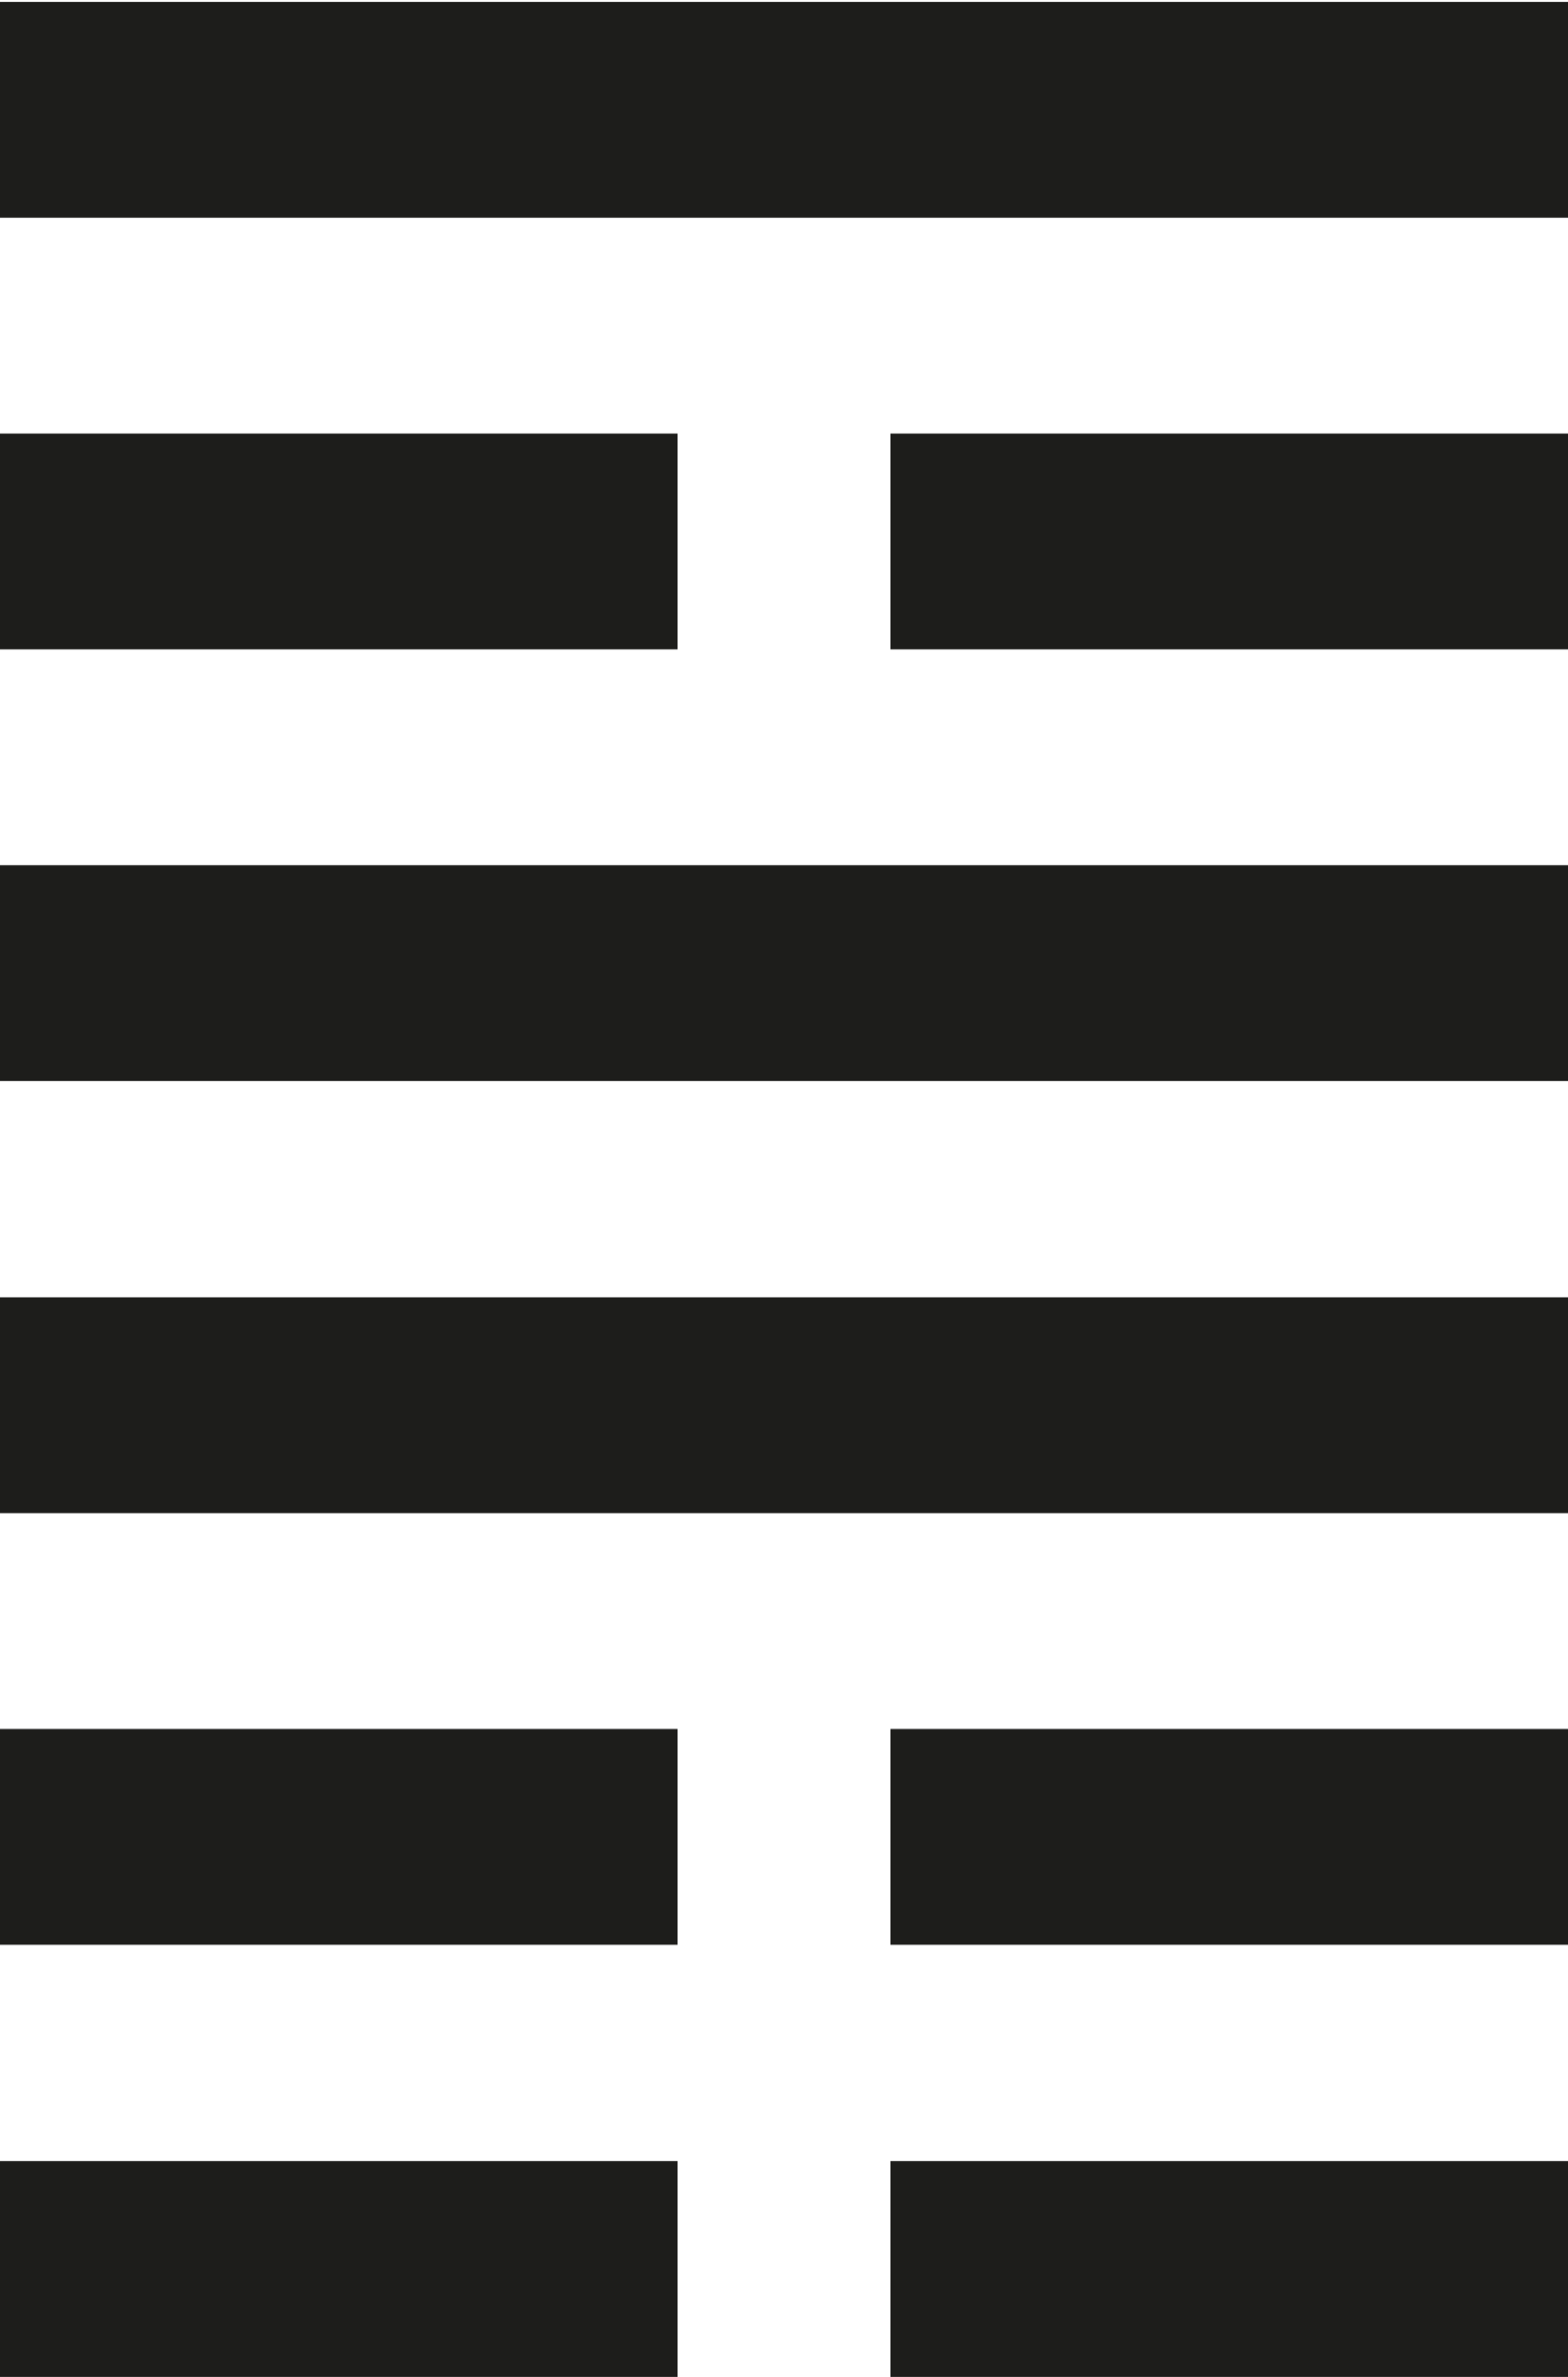
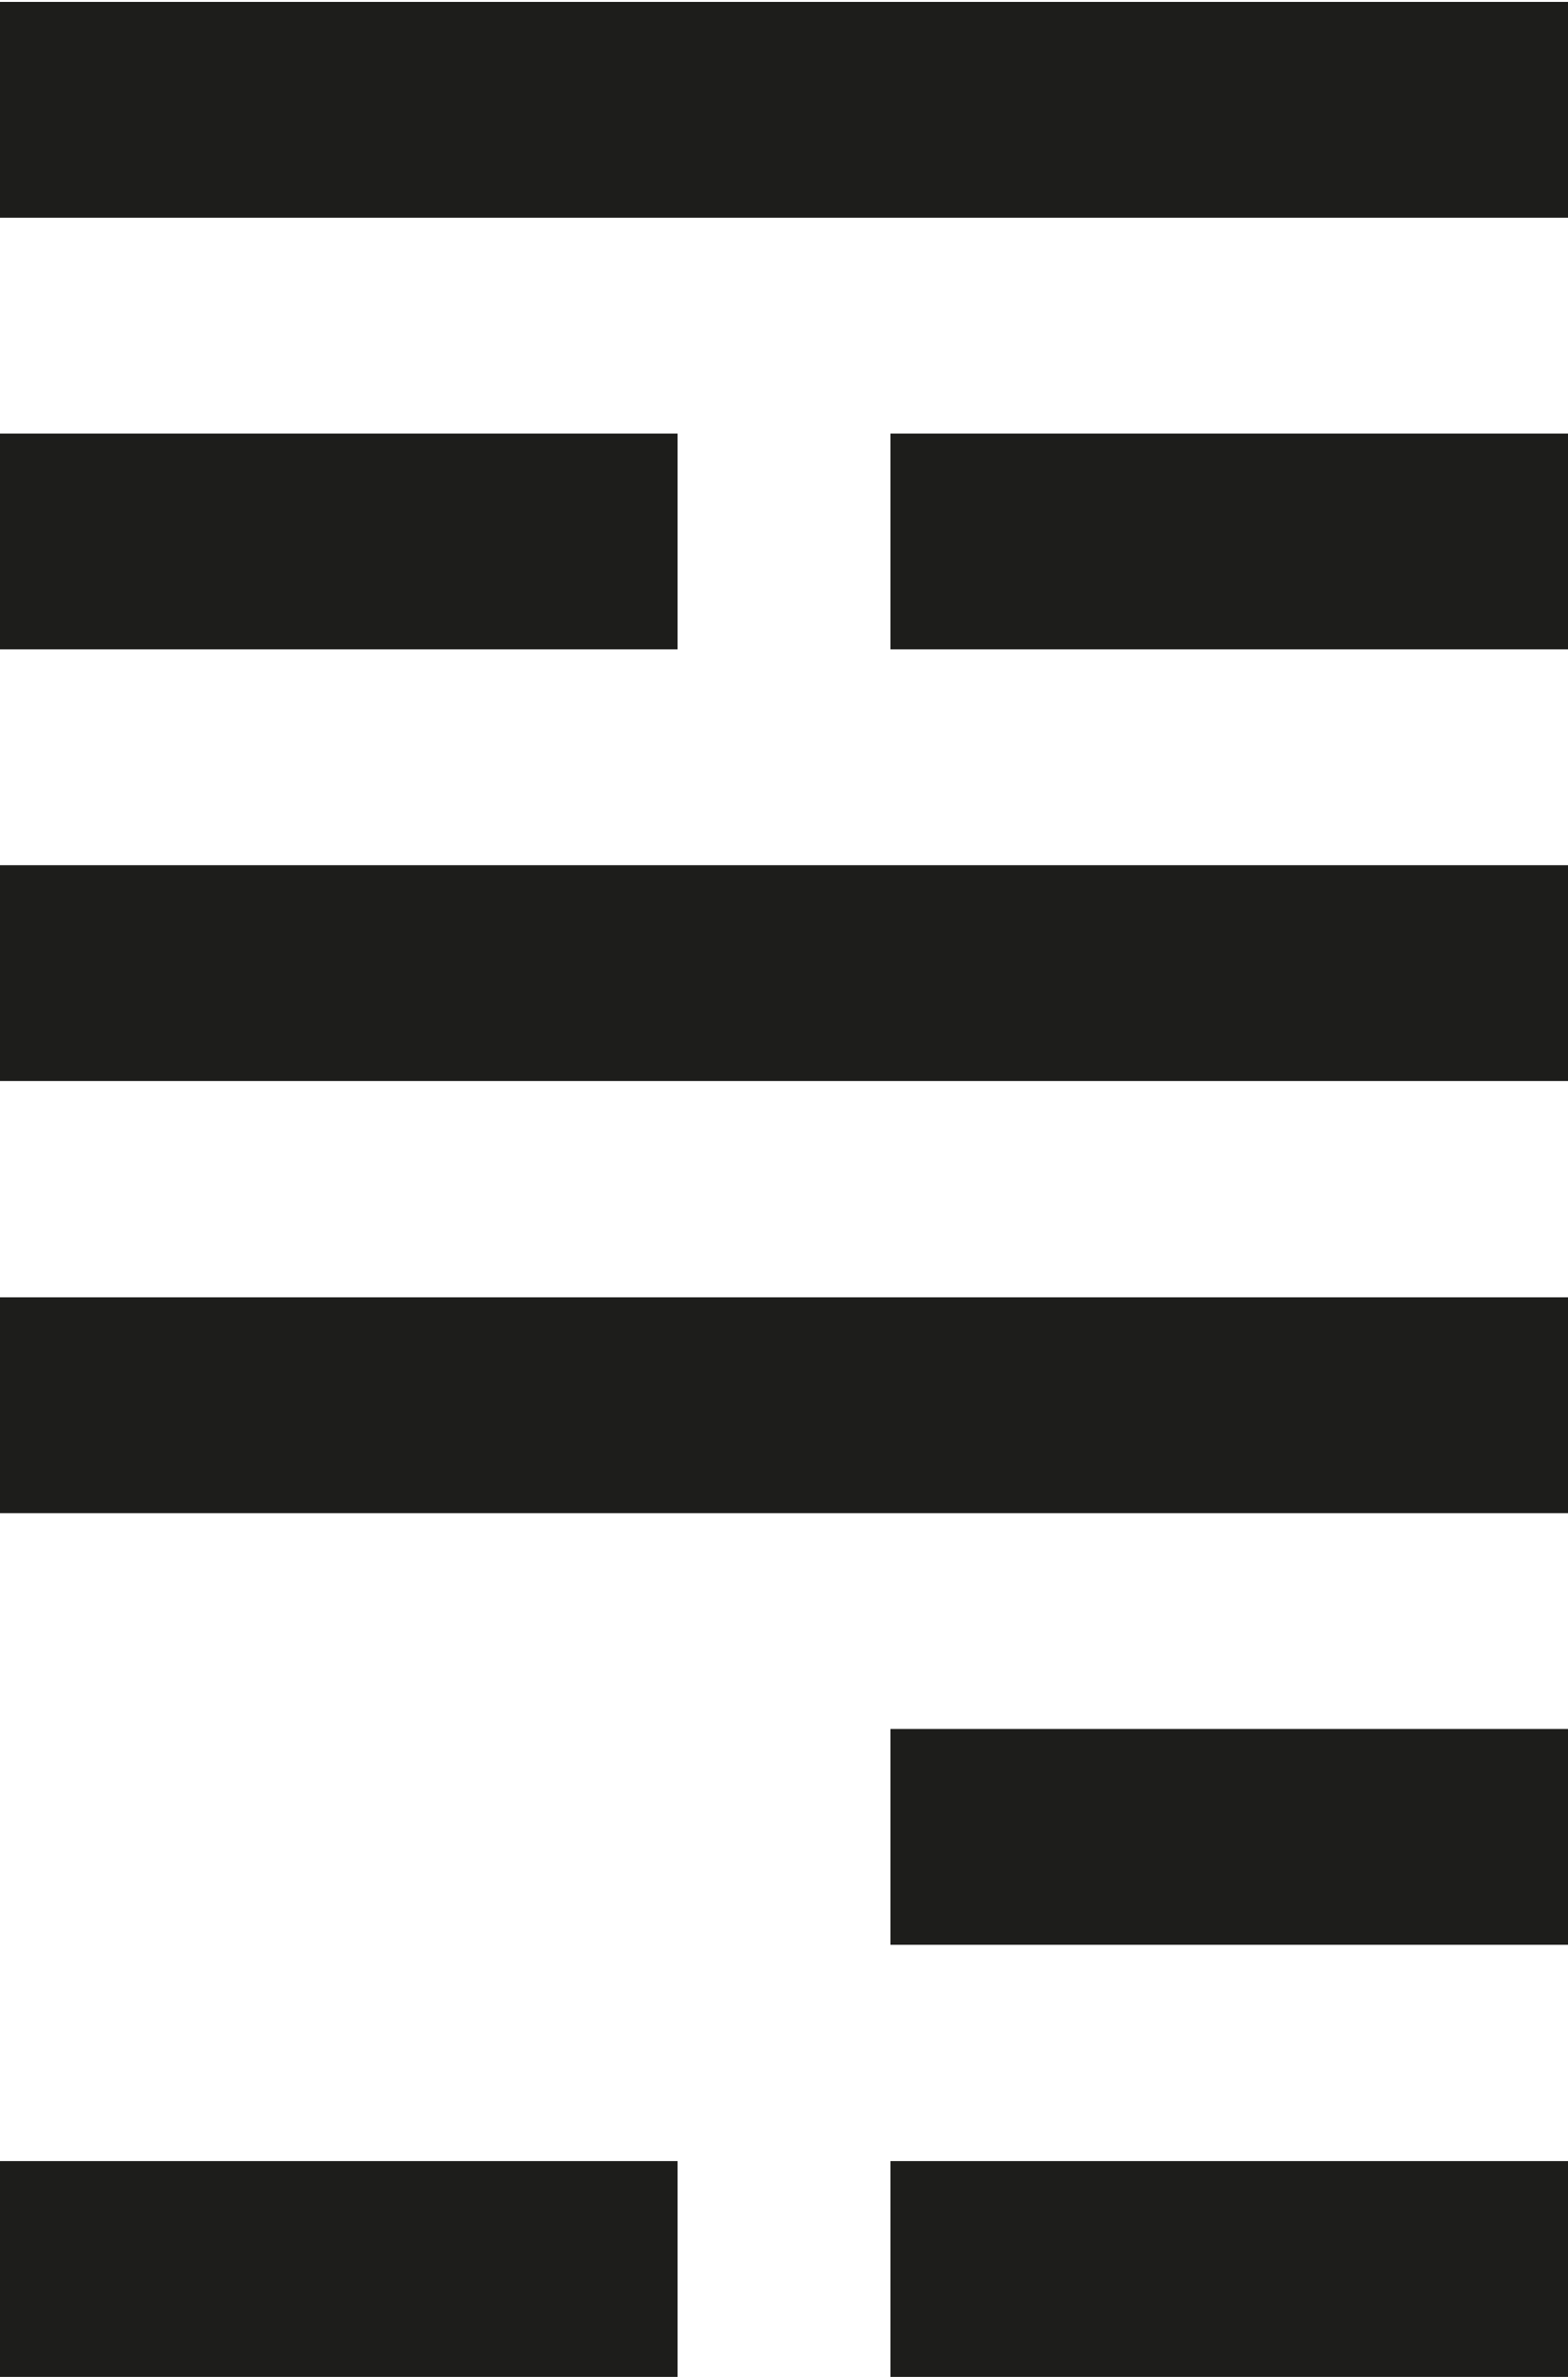
<svg xmlns="http://www.w3.org/2000/svg" id="_Слой_1" data-name="Слой 1" viewBox="0 0 33 50">
  <defs>
    <style> .cls-1 { fill: #1d1d1b; } </style>
  </defs>
  <rect class="cls-1" y=".04" width="33" height="4.54" />
  <rect class="cls-1" y="9.12" width="14.26" height="4.54" />
  <rect class="cls-1" x="18.74" y="9.12" width="14.26" height="4.54" />
  <rect class="cls-1" y="18.2" width="33" height="4.54" />
  <rect class="cls-1" y="27.29" width="33" height="4.54" />
-   <rect class="cls-1" y="36.37" width="14.26" height="4.54" />
  <rect class="cls-1" x="18.74" y="36.37" width="14.26" height="4.54" />
  <rect class="cls-1" y="45.46" width="14.26" height="4.54" />
  <rect class="cls-1" x="18.74" y="45.46" width="14.26" height="4.54" />
</svg>